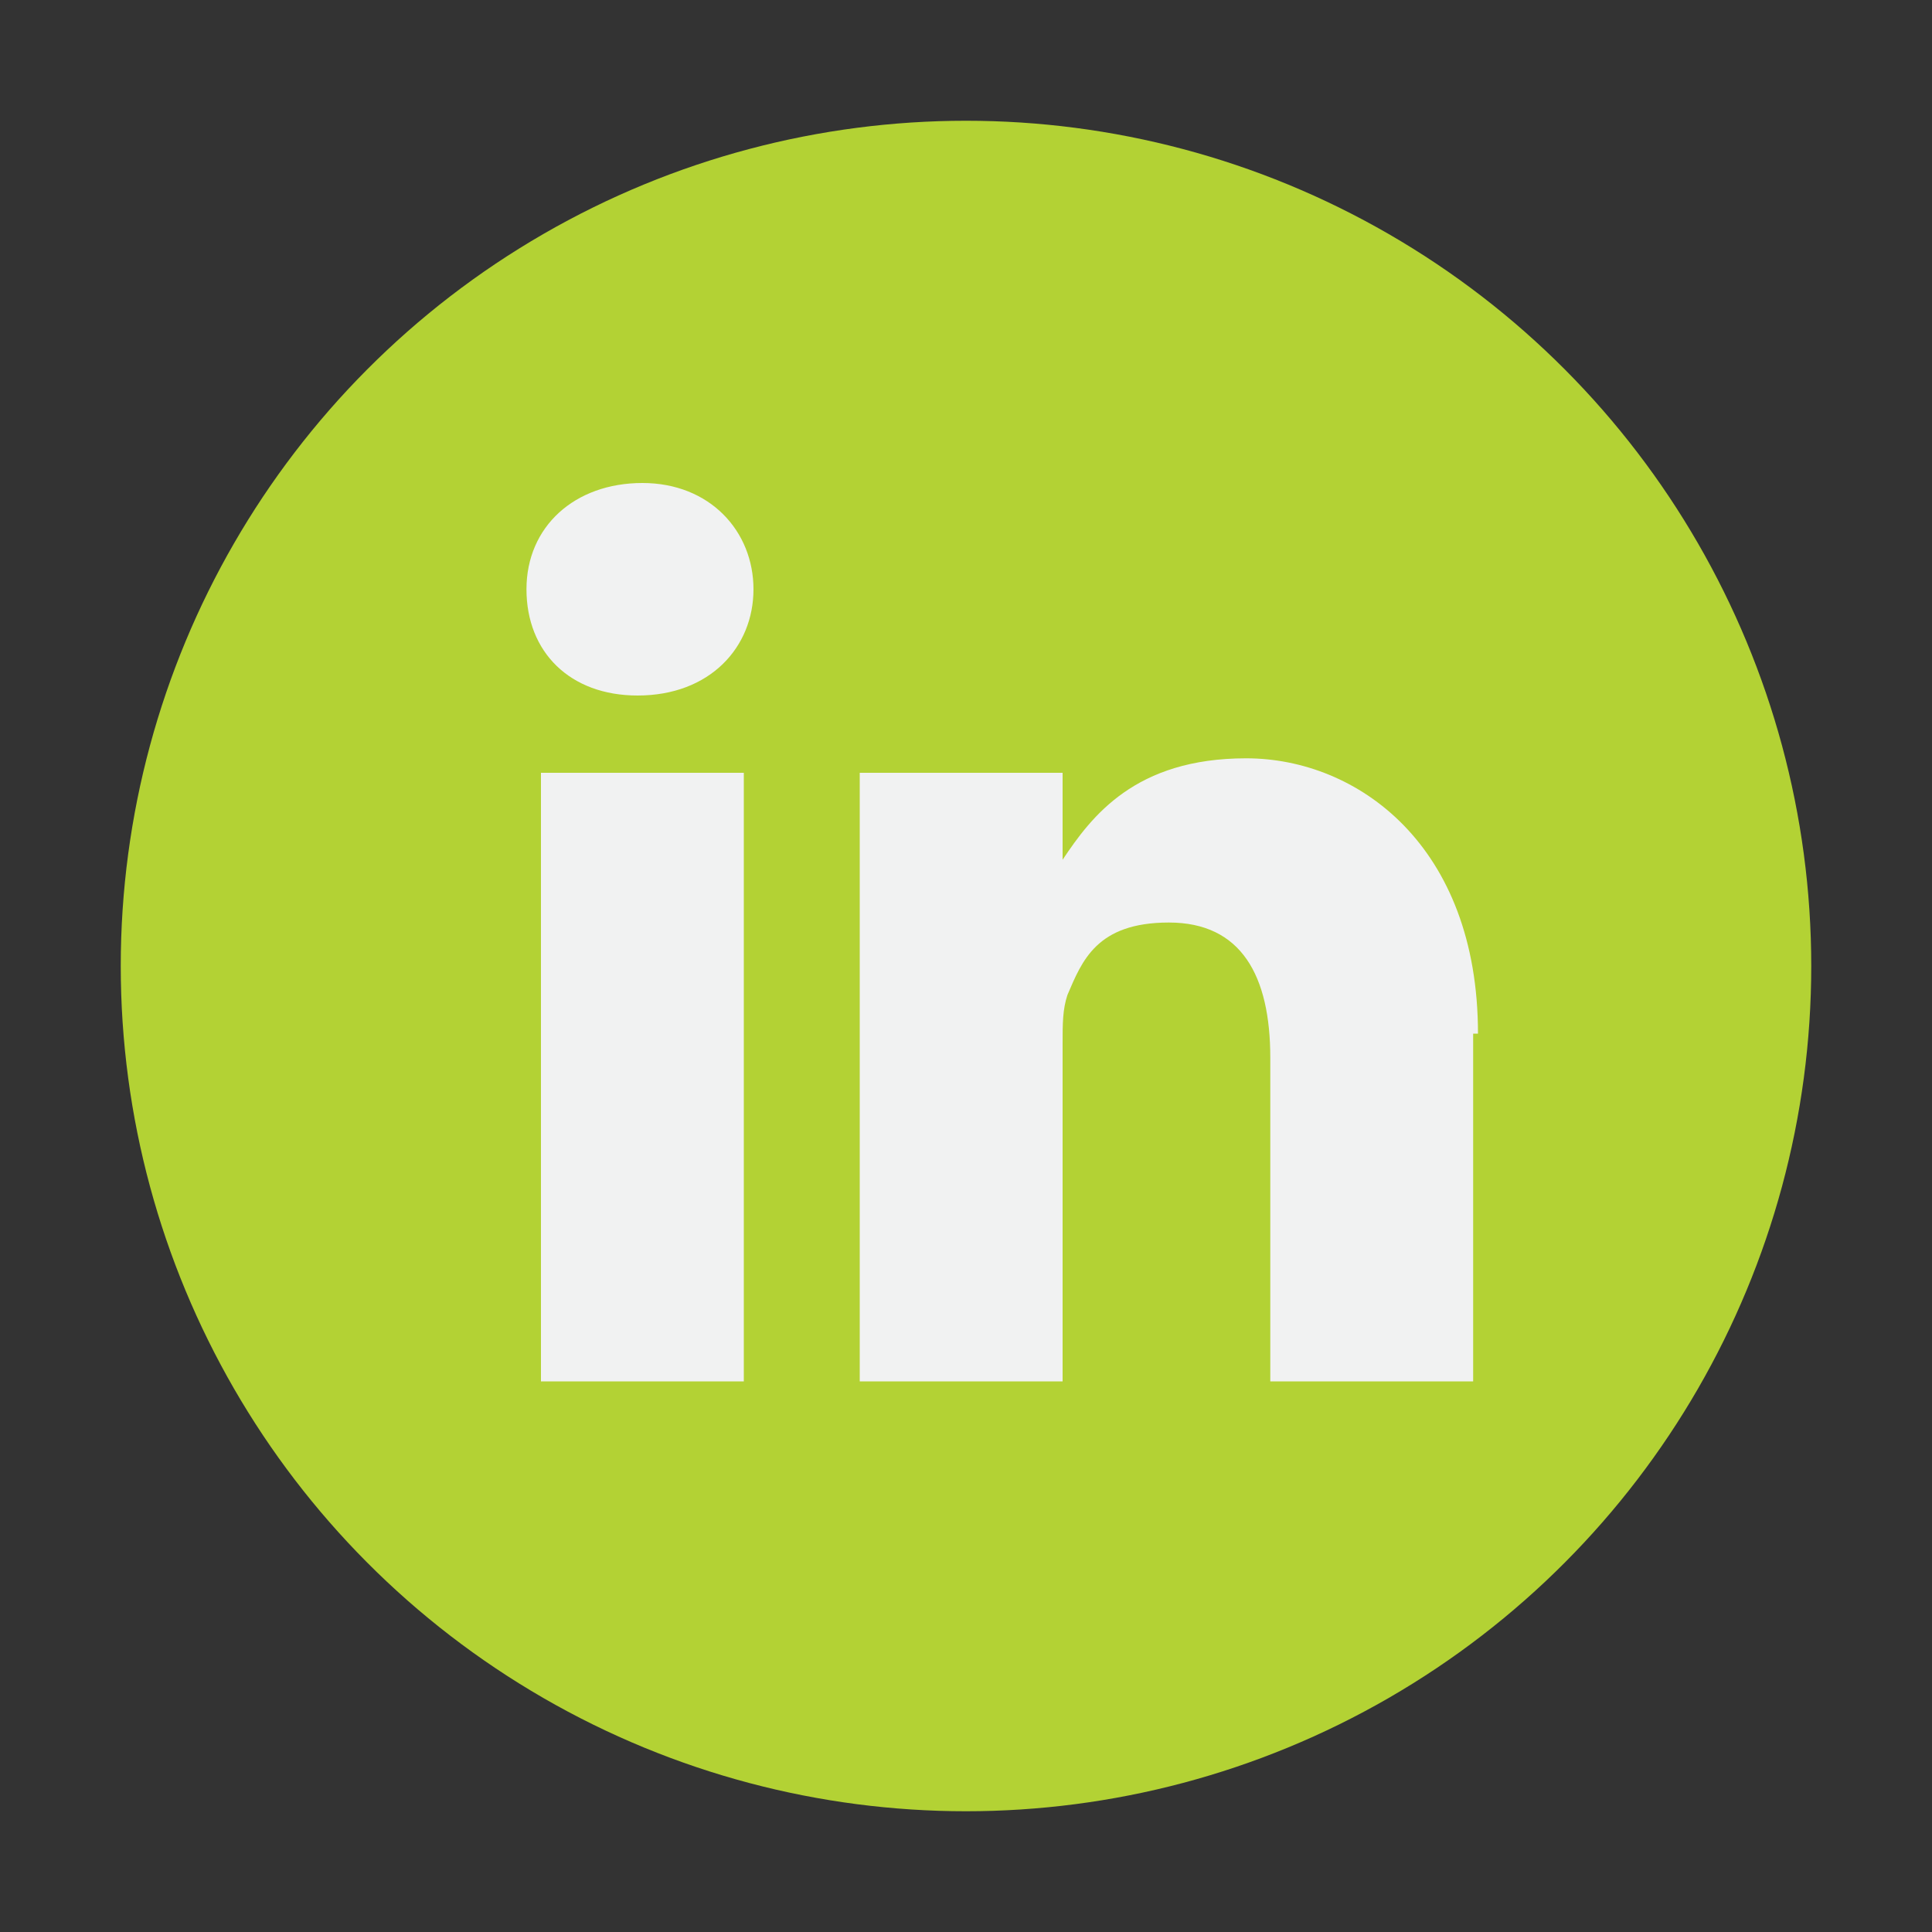
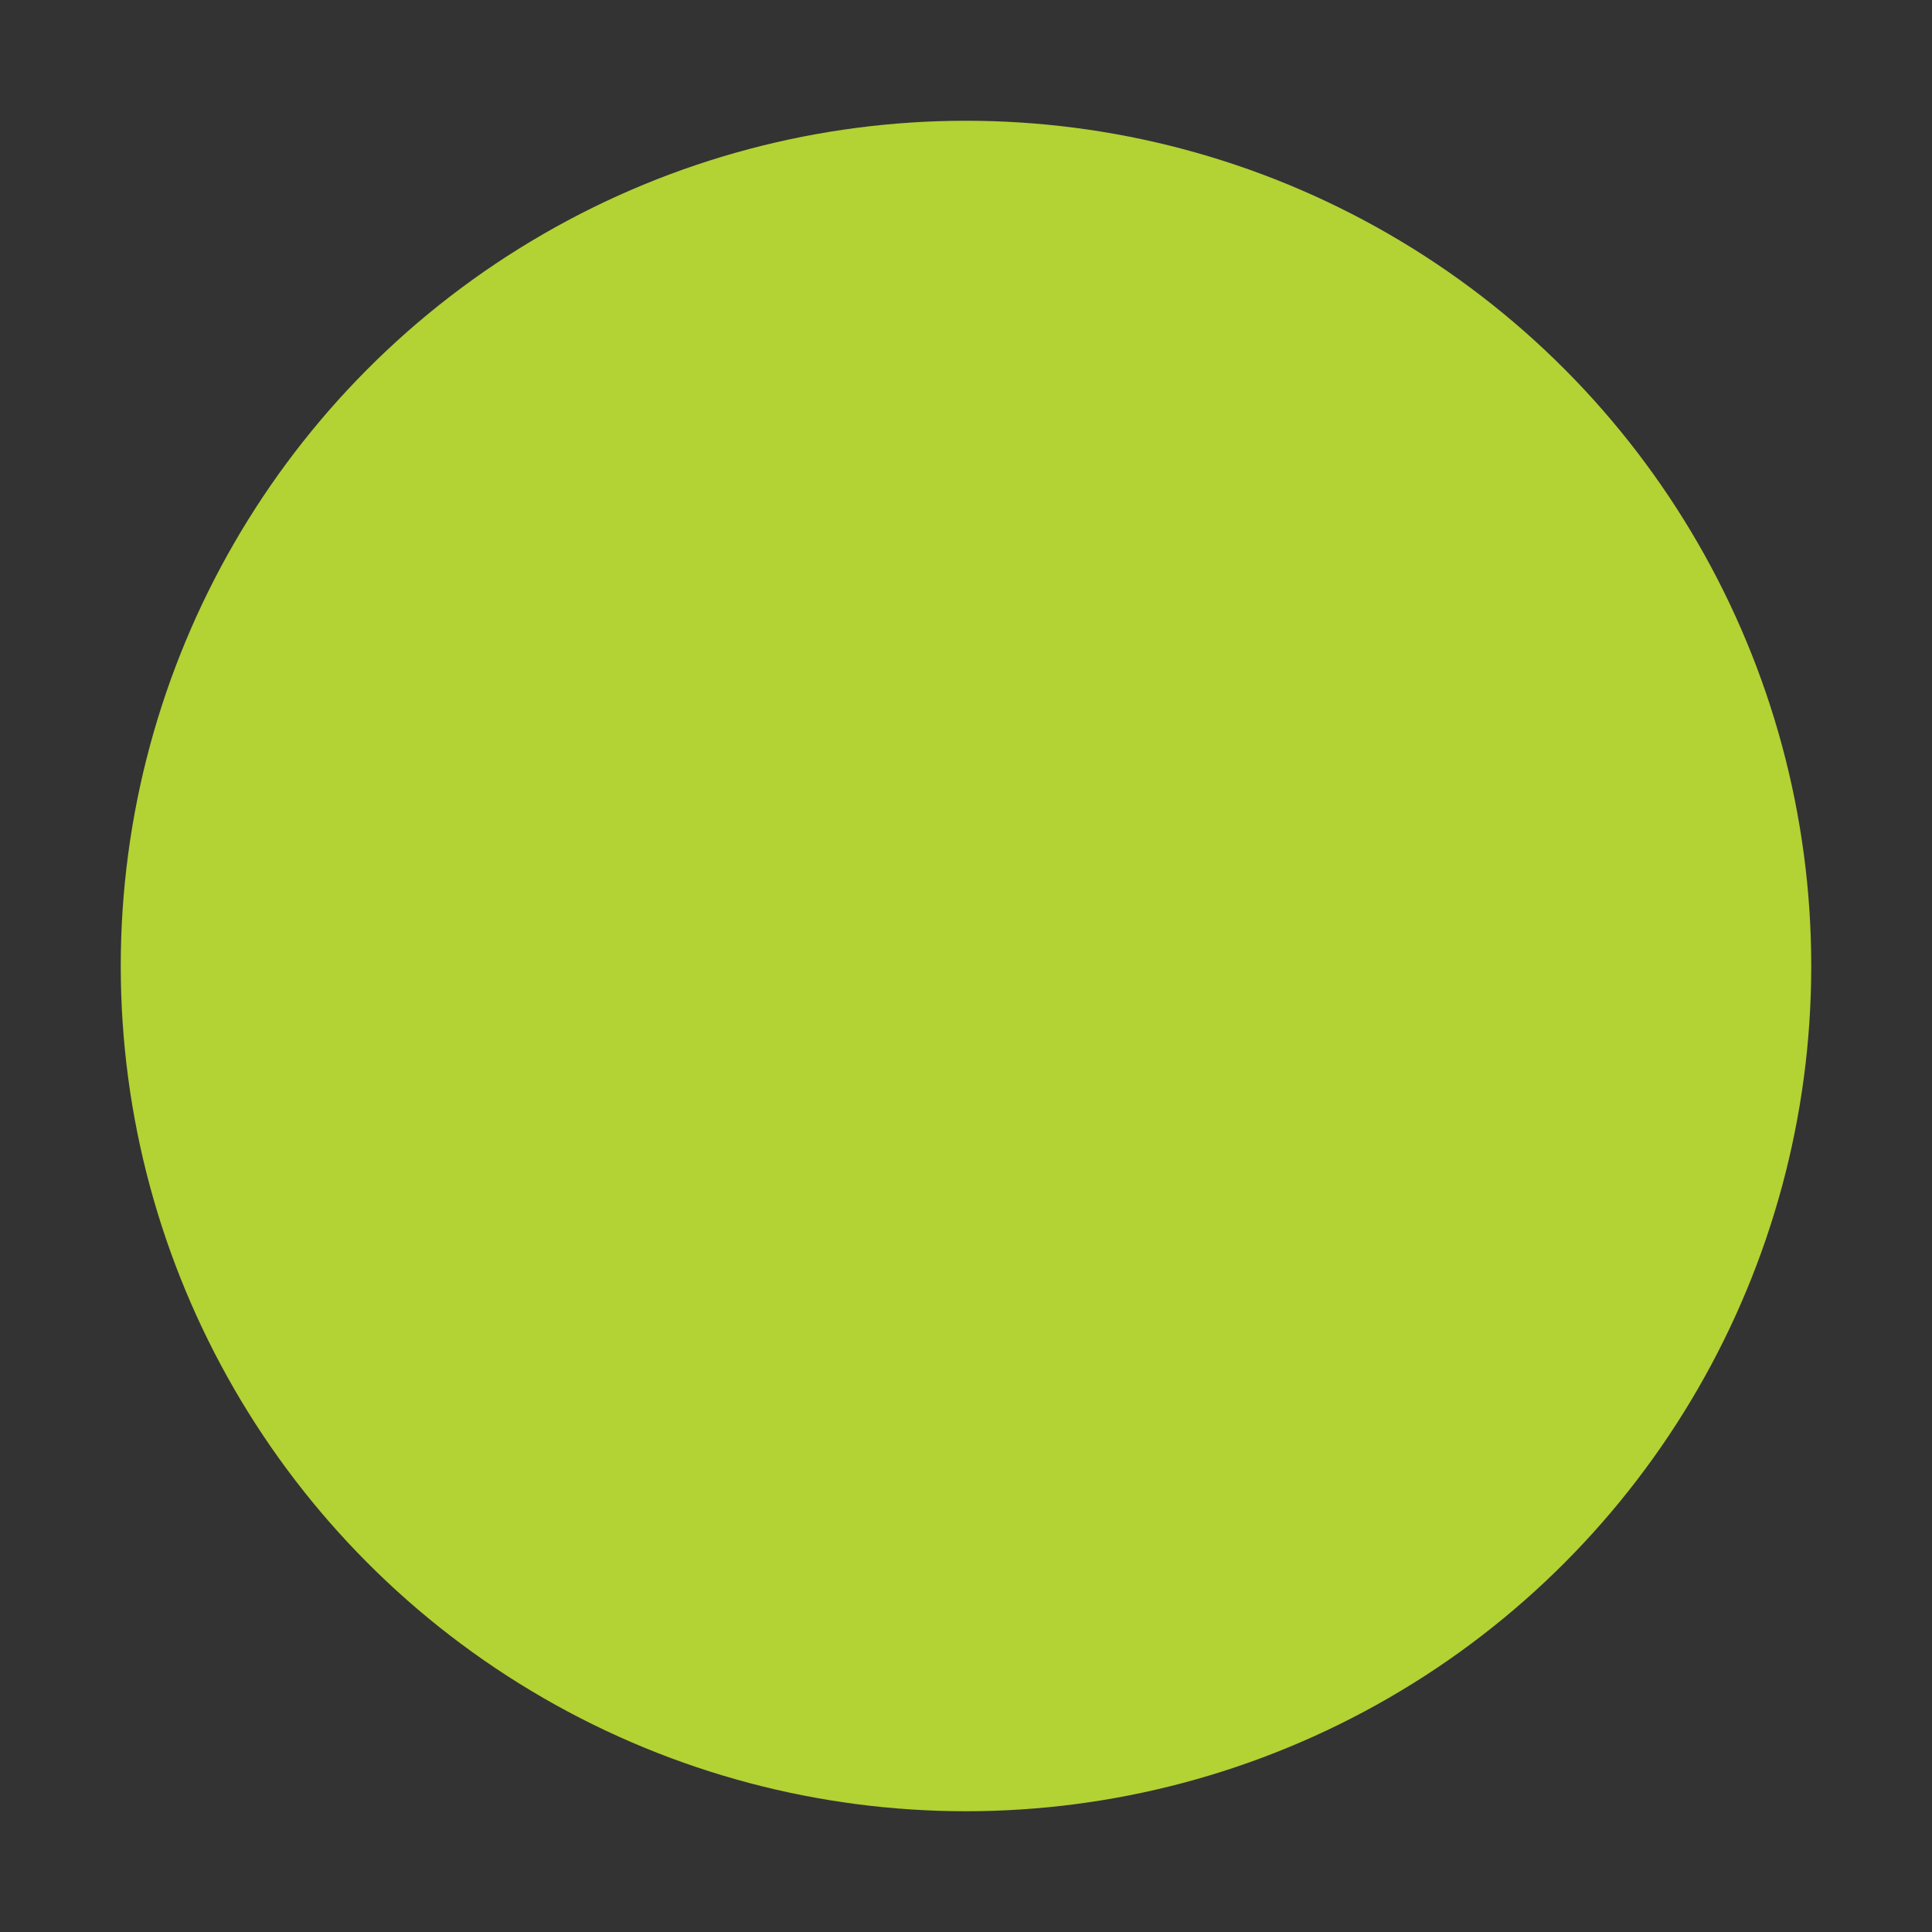
<svg xmlns="http://www.w3.org/2000/svg" id="Capa_1" version="1.1" viewBox="0 0 40 40">
  <rect x="0" y="0" width="40" height="40" fill="#333333" stroke="none" />
  <defs>
    <style>
      .st0 {
        fill: #f1f2f2;
      }

      .st1 {
        fill: #b3d234;
      }
    </style>
  </defs>
  <circle class="st1" cx="20" cy="20" r="17.5" />
-   <path class="st0" d="M30.5,21.4v7.2h-4.2v-6.7c0-1.7-.6-2.8-2.1-2.8s-1.8.8-2.1,1.5c-.1.3-.1.6-.1,1v7h-4.2s0-11.4,0-12.6h4.2v1.8s0,0,0,0h0c.6-.9,1.5-2.1,3.8-2.1s4.8,1.8,4.8,5.7h0ZM13.3,10c-1.4,0-2.4.9-2.4,2.2s.9,2.2,2.3,2.2h0c1.5,0,2.4-1,2.4-2.2,0-1.2-.9-2.2-2.3-2.2h0ZM11.2,28.6h4.2v-12.6h-4.2v12.6Z" />
</svg>